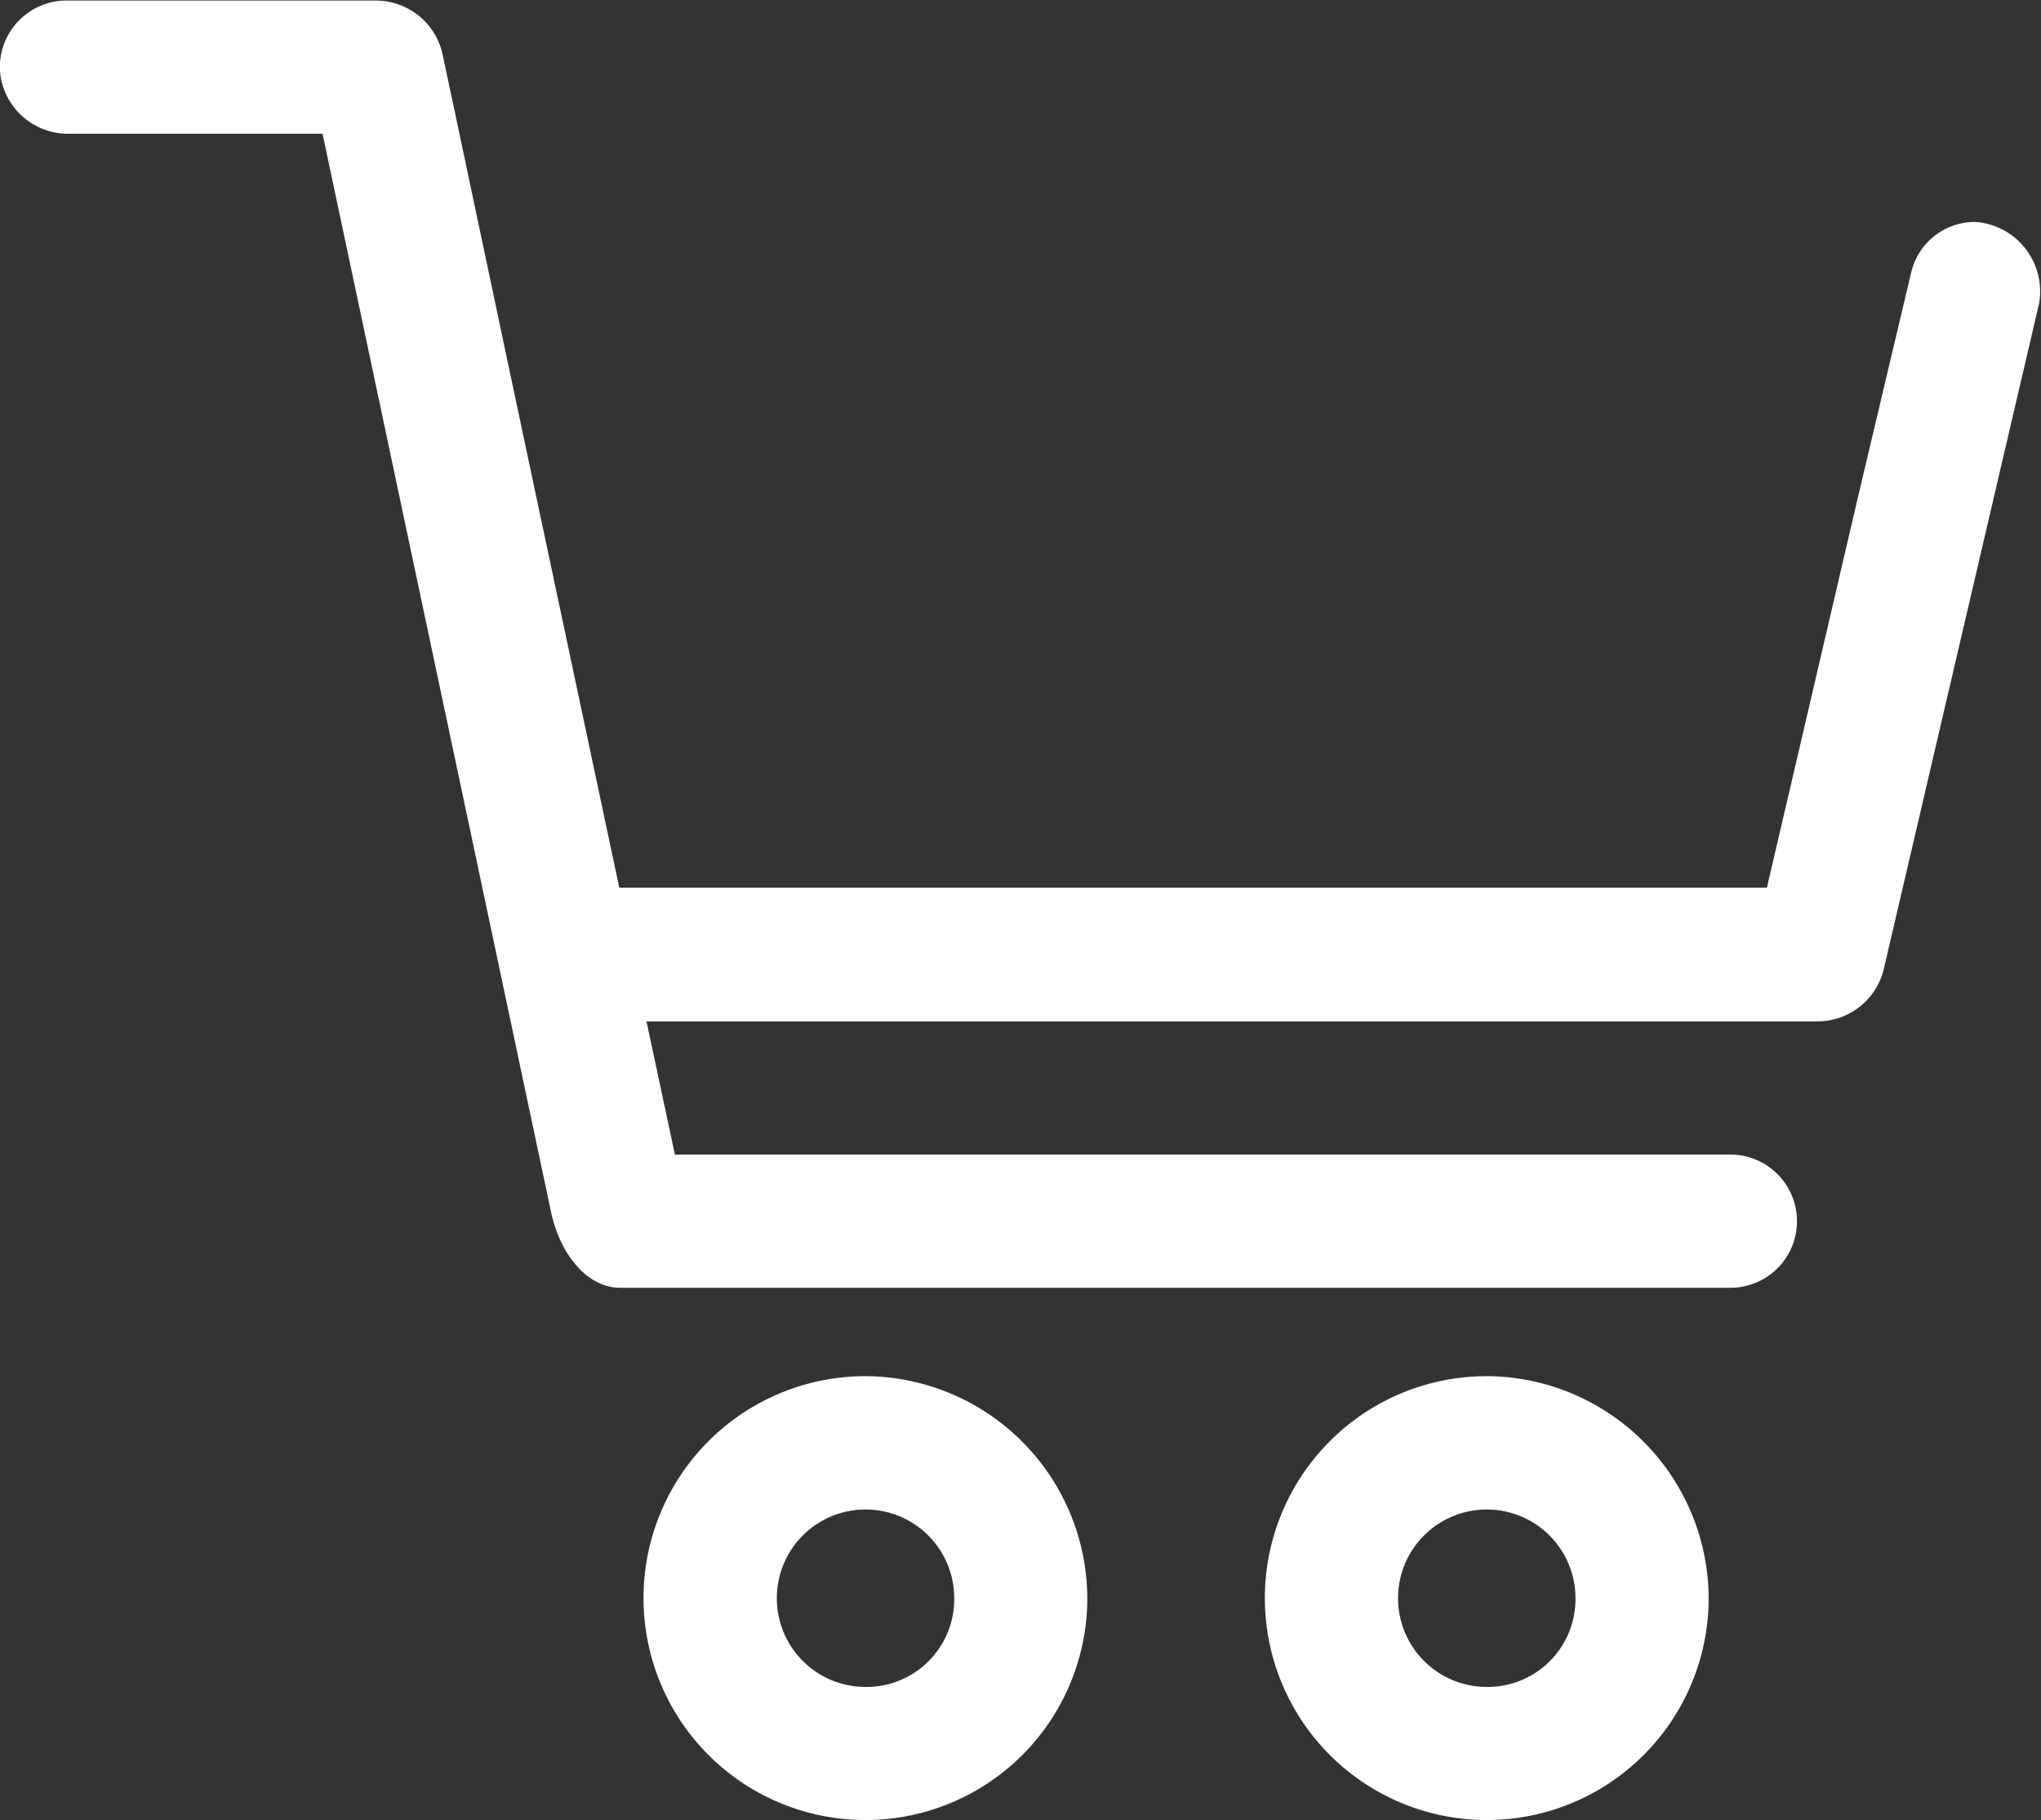
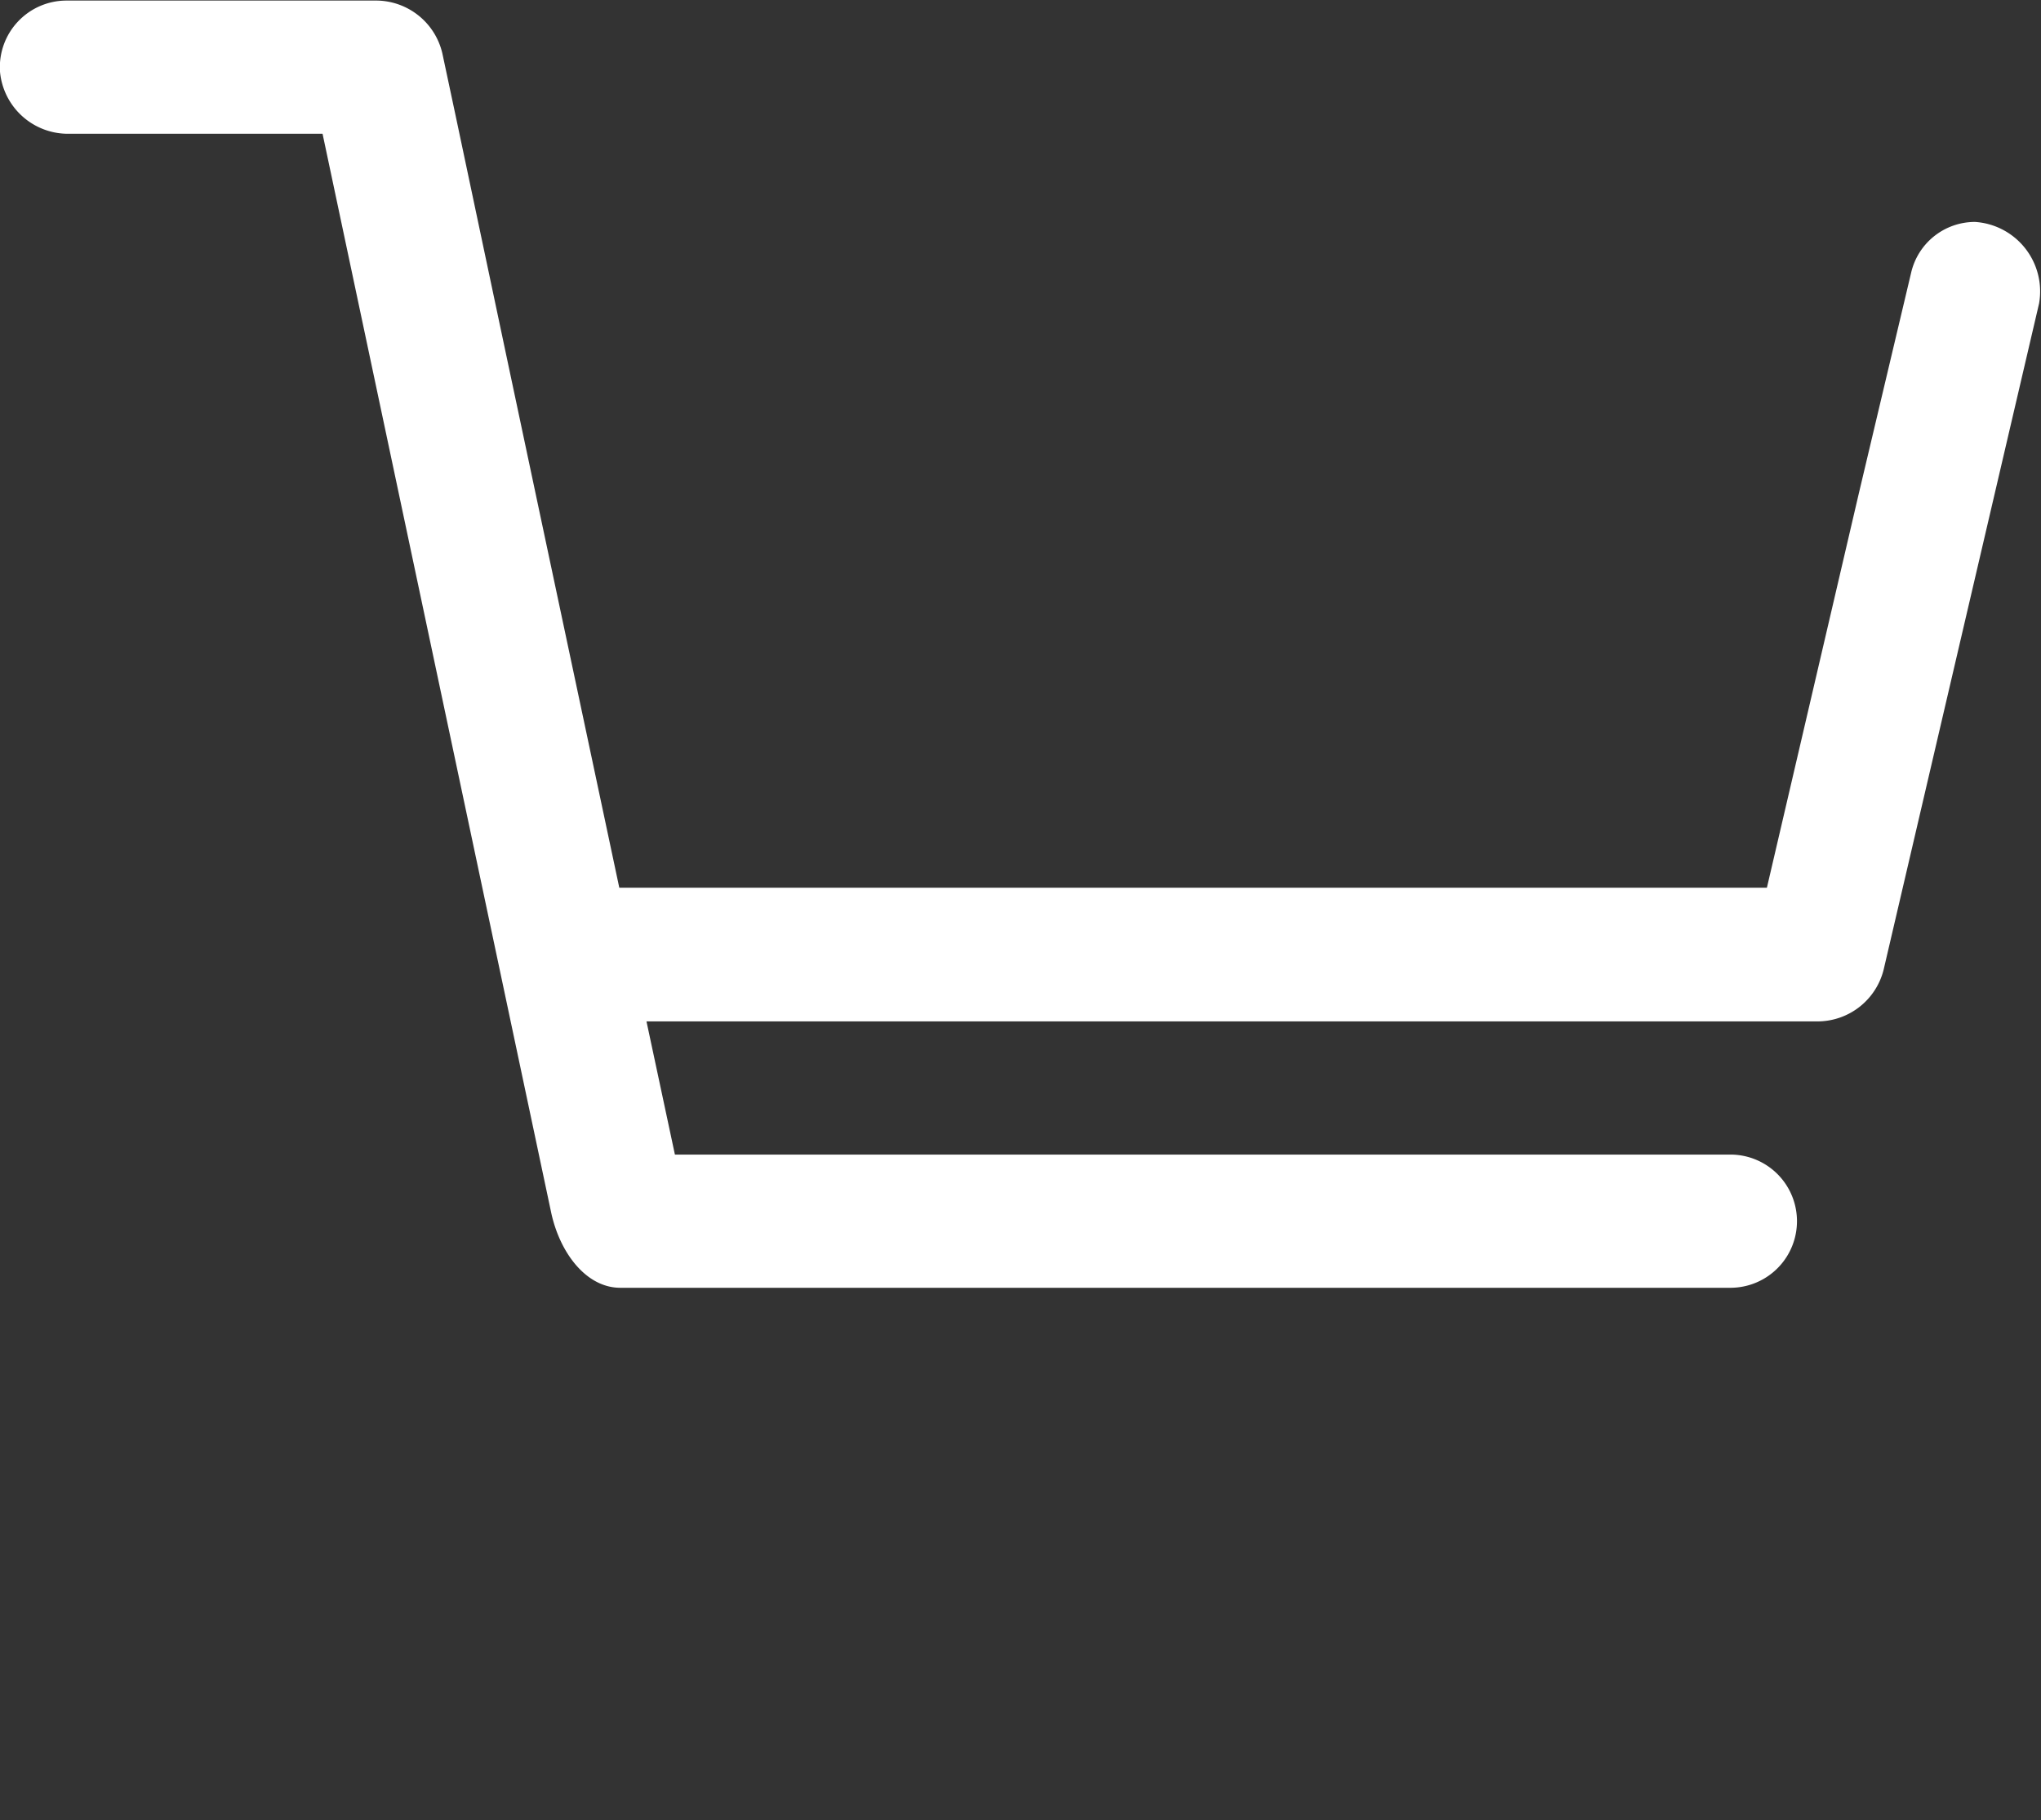
<svg xmlns="http://www.w3.org/2000/svg" width="17.945" height="16" viewBox="0 0 17.945 16">
  <rect x="0" y="0" width="17.945" height="16" fill="#333333" stroke="none" />
  <g transform="translate(-678.907 -1102.606)">
-     <path d="M757.831,1267.175a1.951,1.951,0,1,0,1.951,1.951A1.96,1.96,0,0,0,757.831,1267.175Zm0,2.732a.78.78,0,1,1,.781-.78A.772.772,0,0,1,757.831,1269.907Z" transform="translate(-71.315 -152.471)" fill="#fff" />
    <path d="M696.272,1104.557h0a.576.576,0,0,0-.561.443l-.458,1.932h0l-.811,3.478H684.352l-.724-3.409h0l-.27-1.273h0l-.444-2.1-.118-.554a.6.6,0,0,0-.573-.463h-2.732a.586.586,0,0,0-.584.625.6.6,0,0,0,.6.546h2.236l2.012,9.493c.08.357.314.655.61.652h9.756a.585.585,0,1,0,0-1.171h-9.28l-.25-1.171h10.311a.6.6,0,0,0,.567-.457l1.366-5.854A.612.612,0,0,0,696.272,1104.557Z" fill="#fff" />
-     <path d="M832.151,1267.175a1.951,1.951,0,1,0,1.951,1.951A1.96,1.96,0,0,0,832.151,1267.175Zm0,2.732a.78.78,0,1,1,.78-.78A.772.772,0,0,1,832.151,1269.907Z" transform="translate(-140.172 -152.471)" fill="#fff" />
  </g>
</svg>